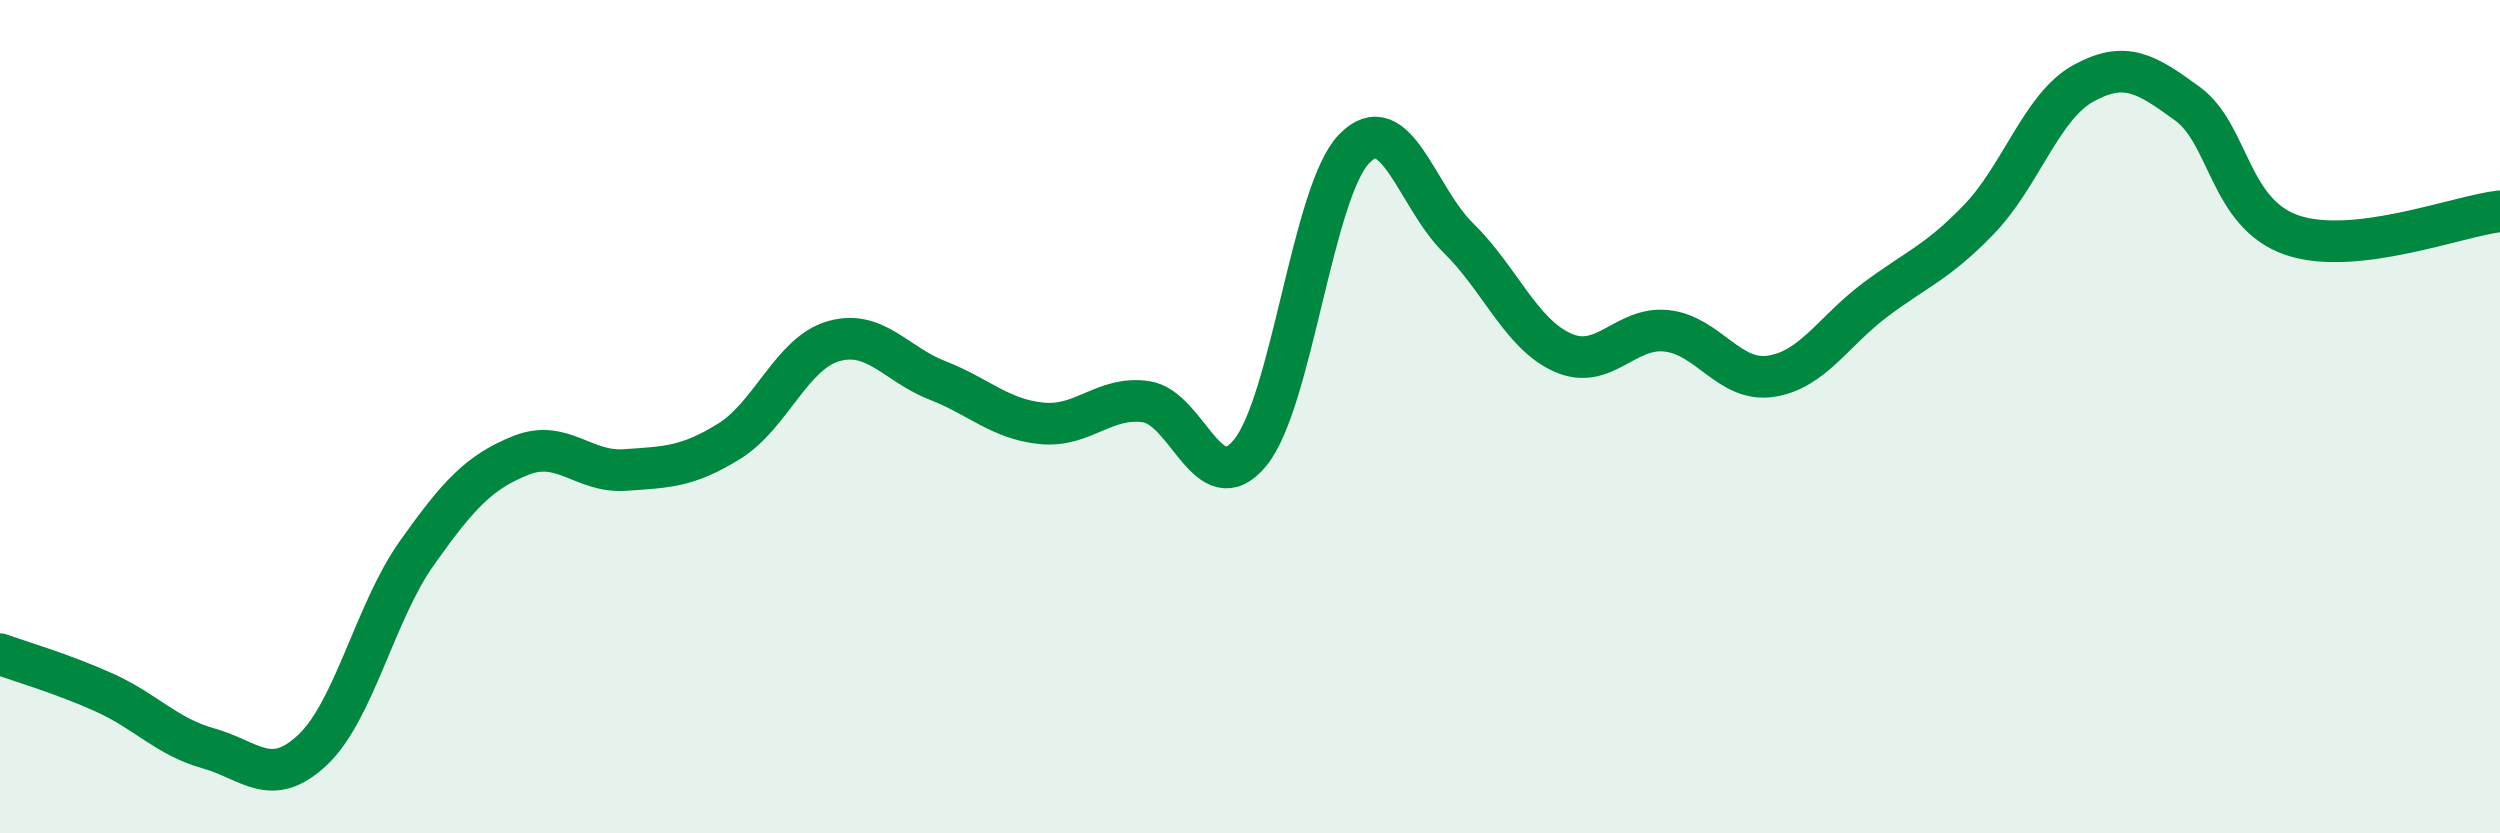
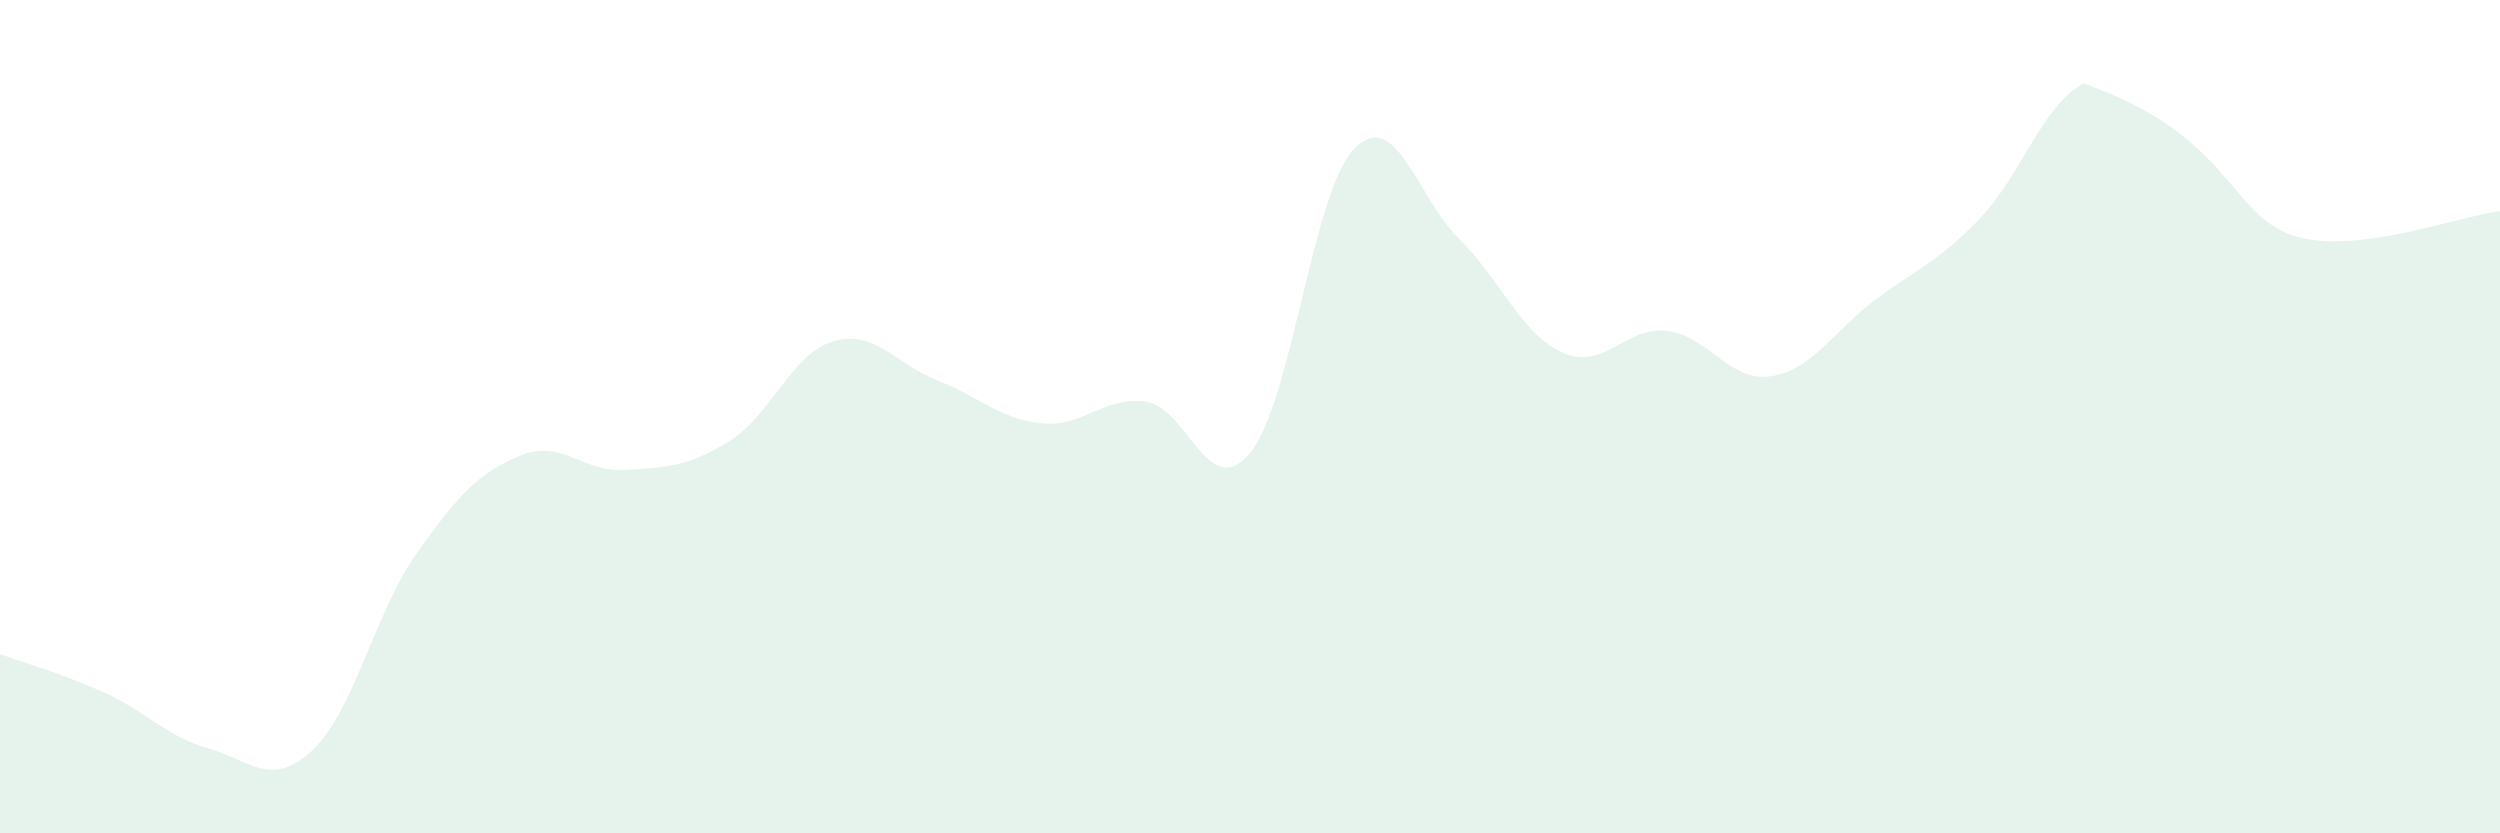
<svg xmlns="http://www.w3.org/2000/svg" width="60" height="20" viewBox="0 0 60 20">
-   <path d="M 0,15.7 C 0.5,15.88 1.5,16.17 2.5,16.62 C 3.5,17.07 4,17.68 5,17.96 C 6,18.24 6.5,18.94 7.5,18 C 8.5,17.06 9,14.69 10,13.28 C 11,11.87 11.5,11.33 12.5,10.93 C 13.5,10.53 14,11.35 15,11.28 C 16,11.21 16.5,11.21 17.5,10.59 C 18.5,9.97 19,8.48 20,8.19 C 21,7.9 21.5,8.74 22.5,9.13 C 23.5,9.52 24,10.06 25,10.16 C 26,10.26 26.5,9.5 27.5,9.64 C 28.5,9.78 29,12.08 30,10.87 C 31,9.66 31.5,4.6 32.5,3.57 C 33.5,2.54 34,4.73 35,5.71 C 36,6.69 36.5,8.01 37.5,8.46 C 38.5,8.91 39,7.83 40,7.94 C 41,8.05 41.5,9.18 42.5,9.03 C 43.5,8.88 44,7.95 45,7.2 C 46,6.45 46.5,6.3 47.5,5.26 C 48.5,4.22 49,2.55 50,2 C 51,1.45 51.5,1.76 52.5,2.49 C 53.5,3.22 53.5,5.12 55,5.64 C 56.5,6.16 59,5.18 60,5.07L60 20L0 20Z" fill="#008740" opacity="0.1" stroke-linecap="round" stroke-linejoin="round" />
-   <path d="M 0,15.7 C 0.5,15.88 1.5,16.17 2.5,16.62 C 3.5,17.07 4,17.68 5,17.96 C 6,18.24 6.5,18.94 7.5,18 C 8.5,17.06 9,14.69 10,13.28 C 11,11.87 11.5,11.33 12.5,10.93 C 13.5,10.53 14,11.35 15,11.28 C 16,11.21 16.5,11.21 17.5,10.59 C 18.5,9.97 19,8.48 20,8.19 C 21,7.9 21.5,8.74 22.5,9.13 C 23.5,9.52 24,10.06 25,10.16 C 26,10.26 26.5,9.5 27.5,9.64 C 28.5,9.78 29,12.08 30,10.87 C 31,9.66 31.5,4.6 32.5,3.57 C 33.5,2.54 34,4.73 35,5.71 C 36,6.69 36.5,8.01 37.5,8.46 C 38.5,8.91 39,7.83 40,7.94 C 41,8.05 41.5,9.18 42.5,9.03 C 43.5,8.88 44,7.95 45,7.2 C 46,6.45 46.5,6.3 47.5,5.26 C 48.5,4.22 49,2.55 50,2 C 51,1.45 51.5,1.76 52.5,2.49 C 53.5,3.22 53.5,5.12 55,5.64 C 56.5,6.16 59,5.18 60,5.07" stroke="#008740" stroke-width="1" fill="none" stroke-linecap="round" stroke-linejoin="round" />
+   <path d="M 0,15.7 C 0.5,15.88 1.5,16.17 2.5,16.62 C 3.5,17.07 4,17.68 5,17.96 C 6,18.24 6.5,18.94 7.5,18 C 8.5,17.06 9,14.69 10,13.28 C 11,11.87 11.5,11.33 12.5,10.93 C 13.5,10.53 14,11.35 15,11.28 C 16,11.21 16.5,11.21 17.5,10.59 C 18.5,9.97 19,8.48 20,8.19 C 21,7.9 21.5,8.74 22.5,9.13 C 23.5,9.52 24,10.06 25,10.16 C 26,10.26 26.5,9.5 27.5,9.64 C 28.5,9.78 29,12.08 30,10.87 C 31,9.66 31.5,4.6 32.5,3.57 C 33.5,2.54 34,4.73 35,5.71 C 36,6.69 36.5,8.01 37.5,8.46 C 38.5,8.91 39,7.83 40,7.94 C 41,8.05 41.5,9.18 42.5,9.03 C 43.5,8.88 44,7.95 45,7.2 C 46,6.45 46.5,6.3 47.5,5.26 C 48.5,4.22 49,2.55 50,2 C 53.5,3.22 53.5,5.12 55,5.64 C 56.5,6.16 59,5.18 60,5.07L60 20L0 20Z" fill="#008740" opacity="0.1" stroke-linecap="round" stroke-linejoin="round" />
</svg>